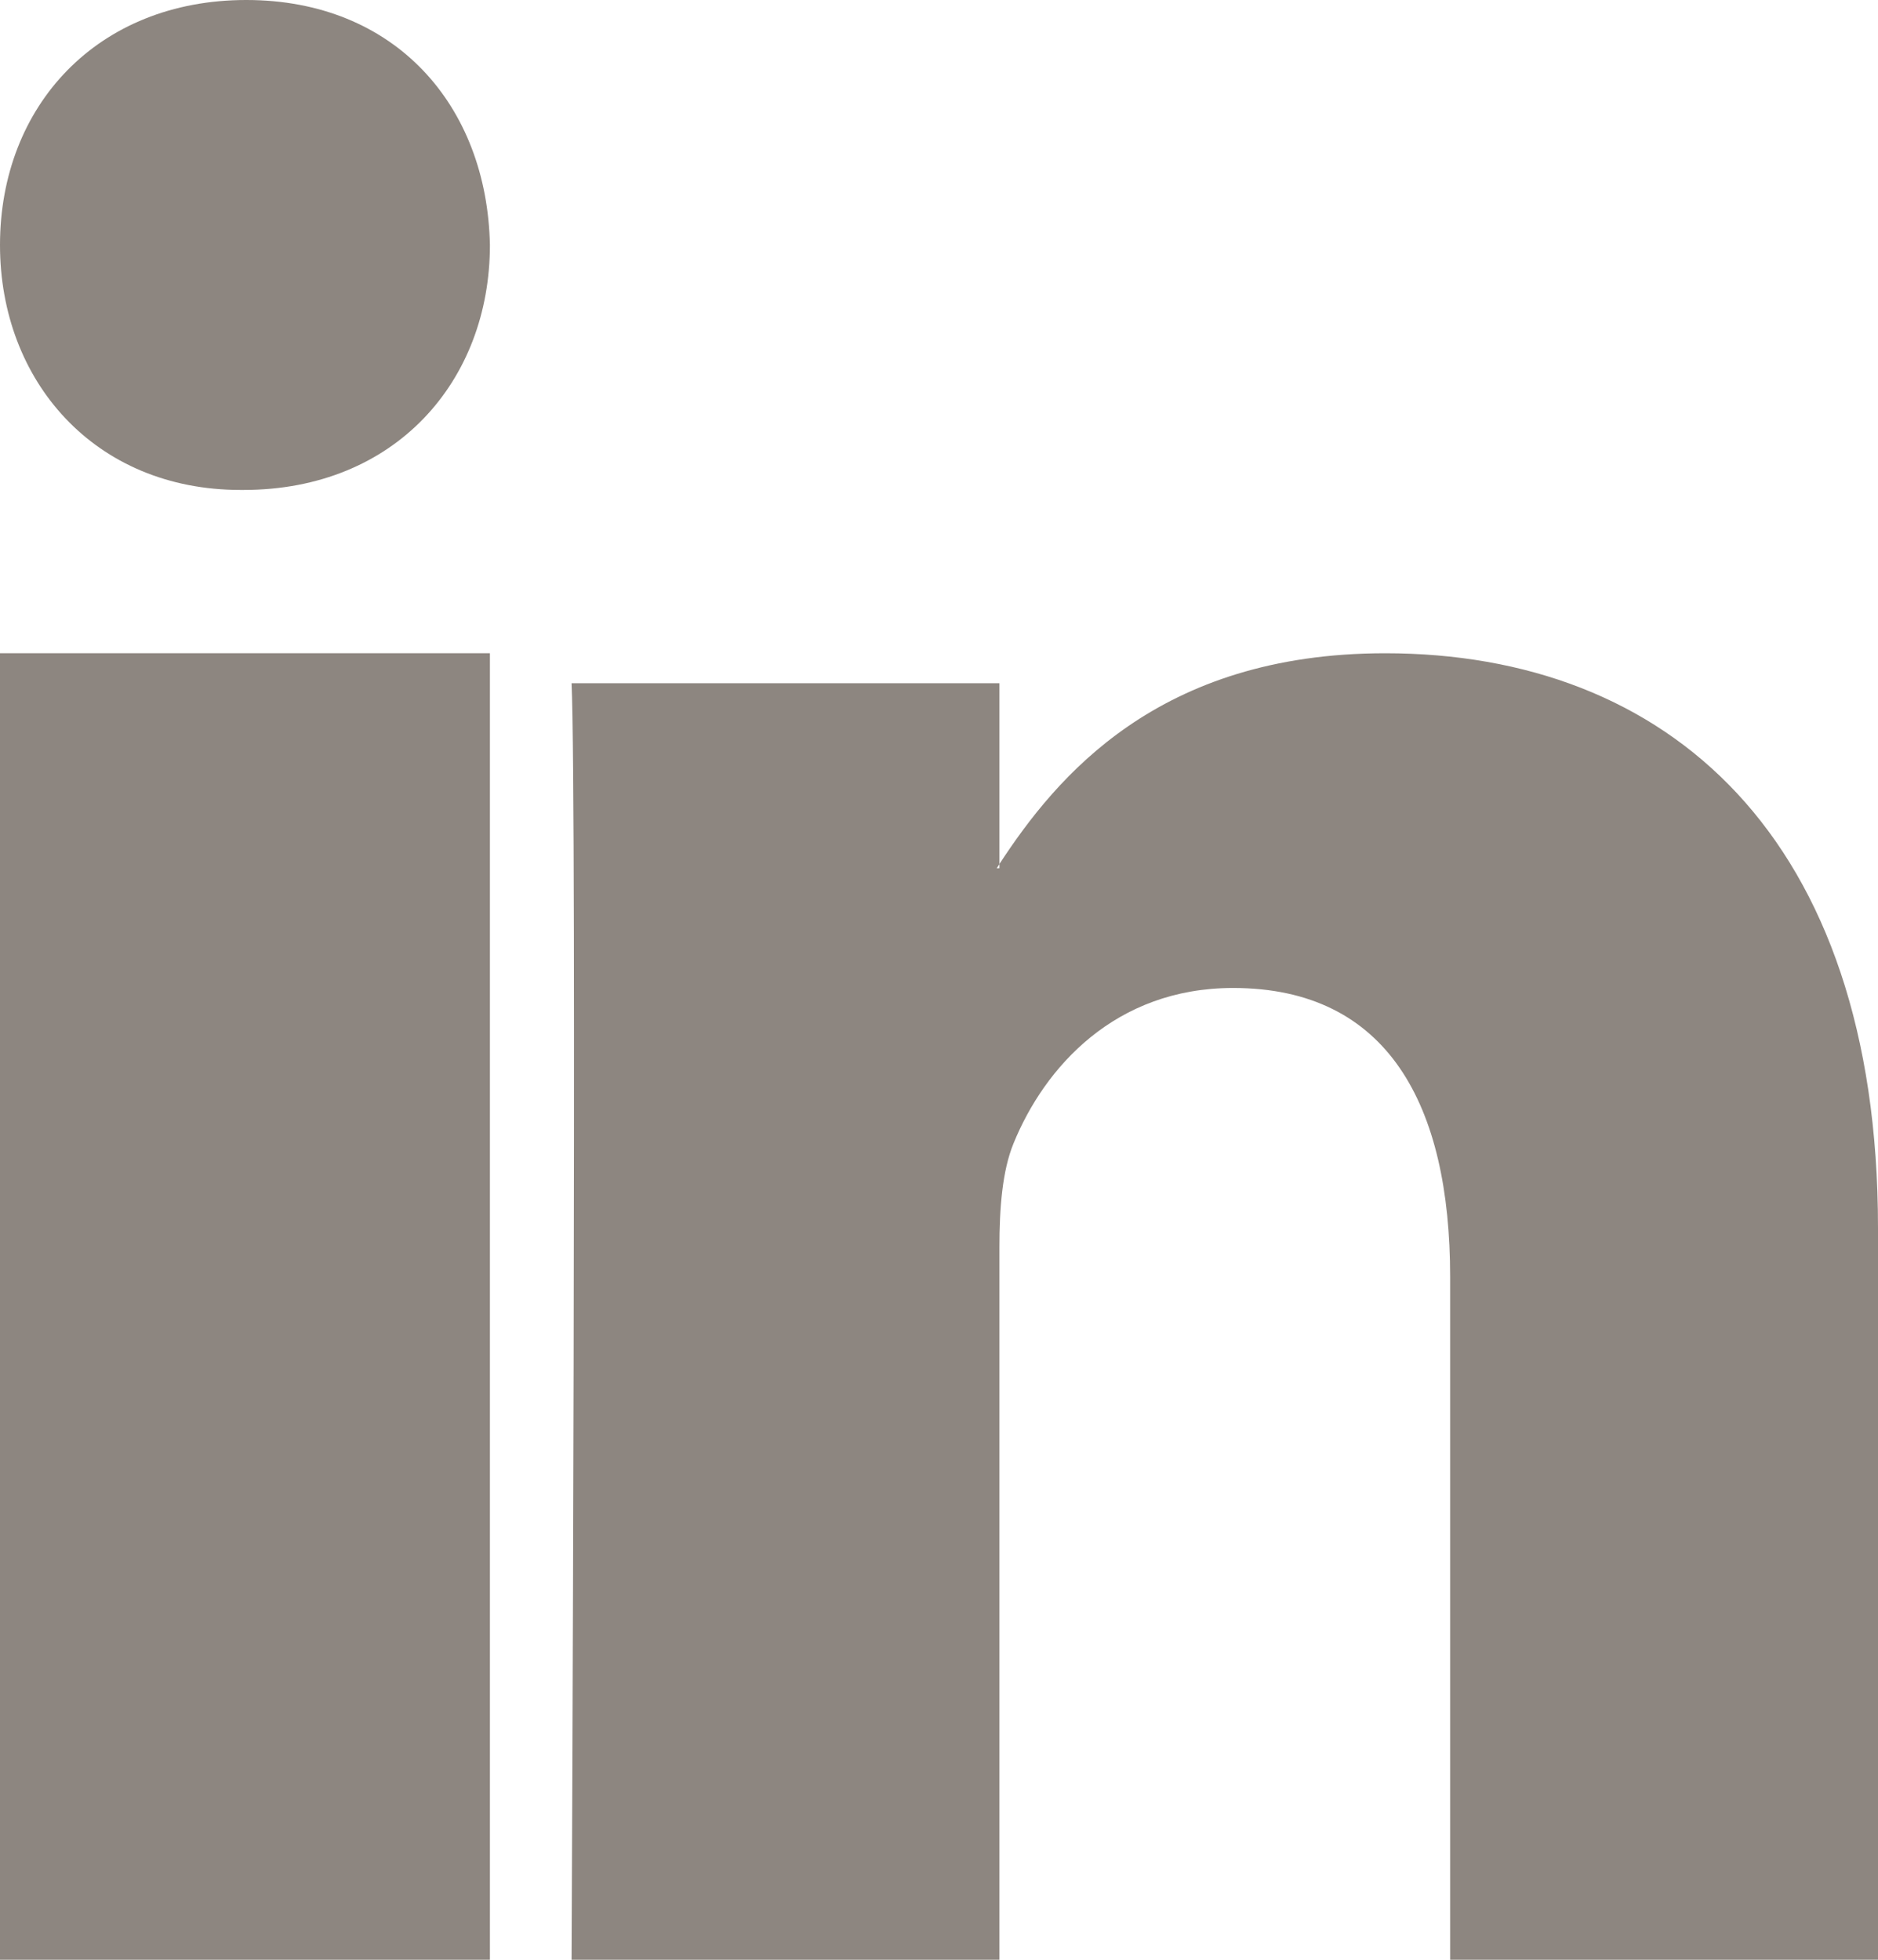
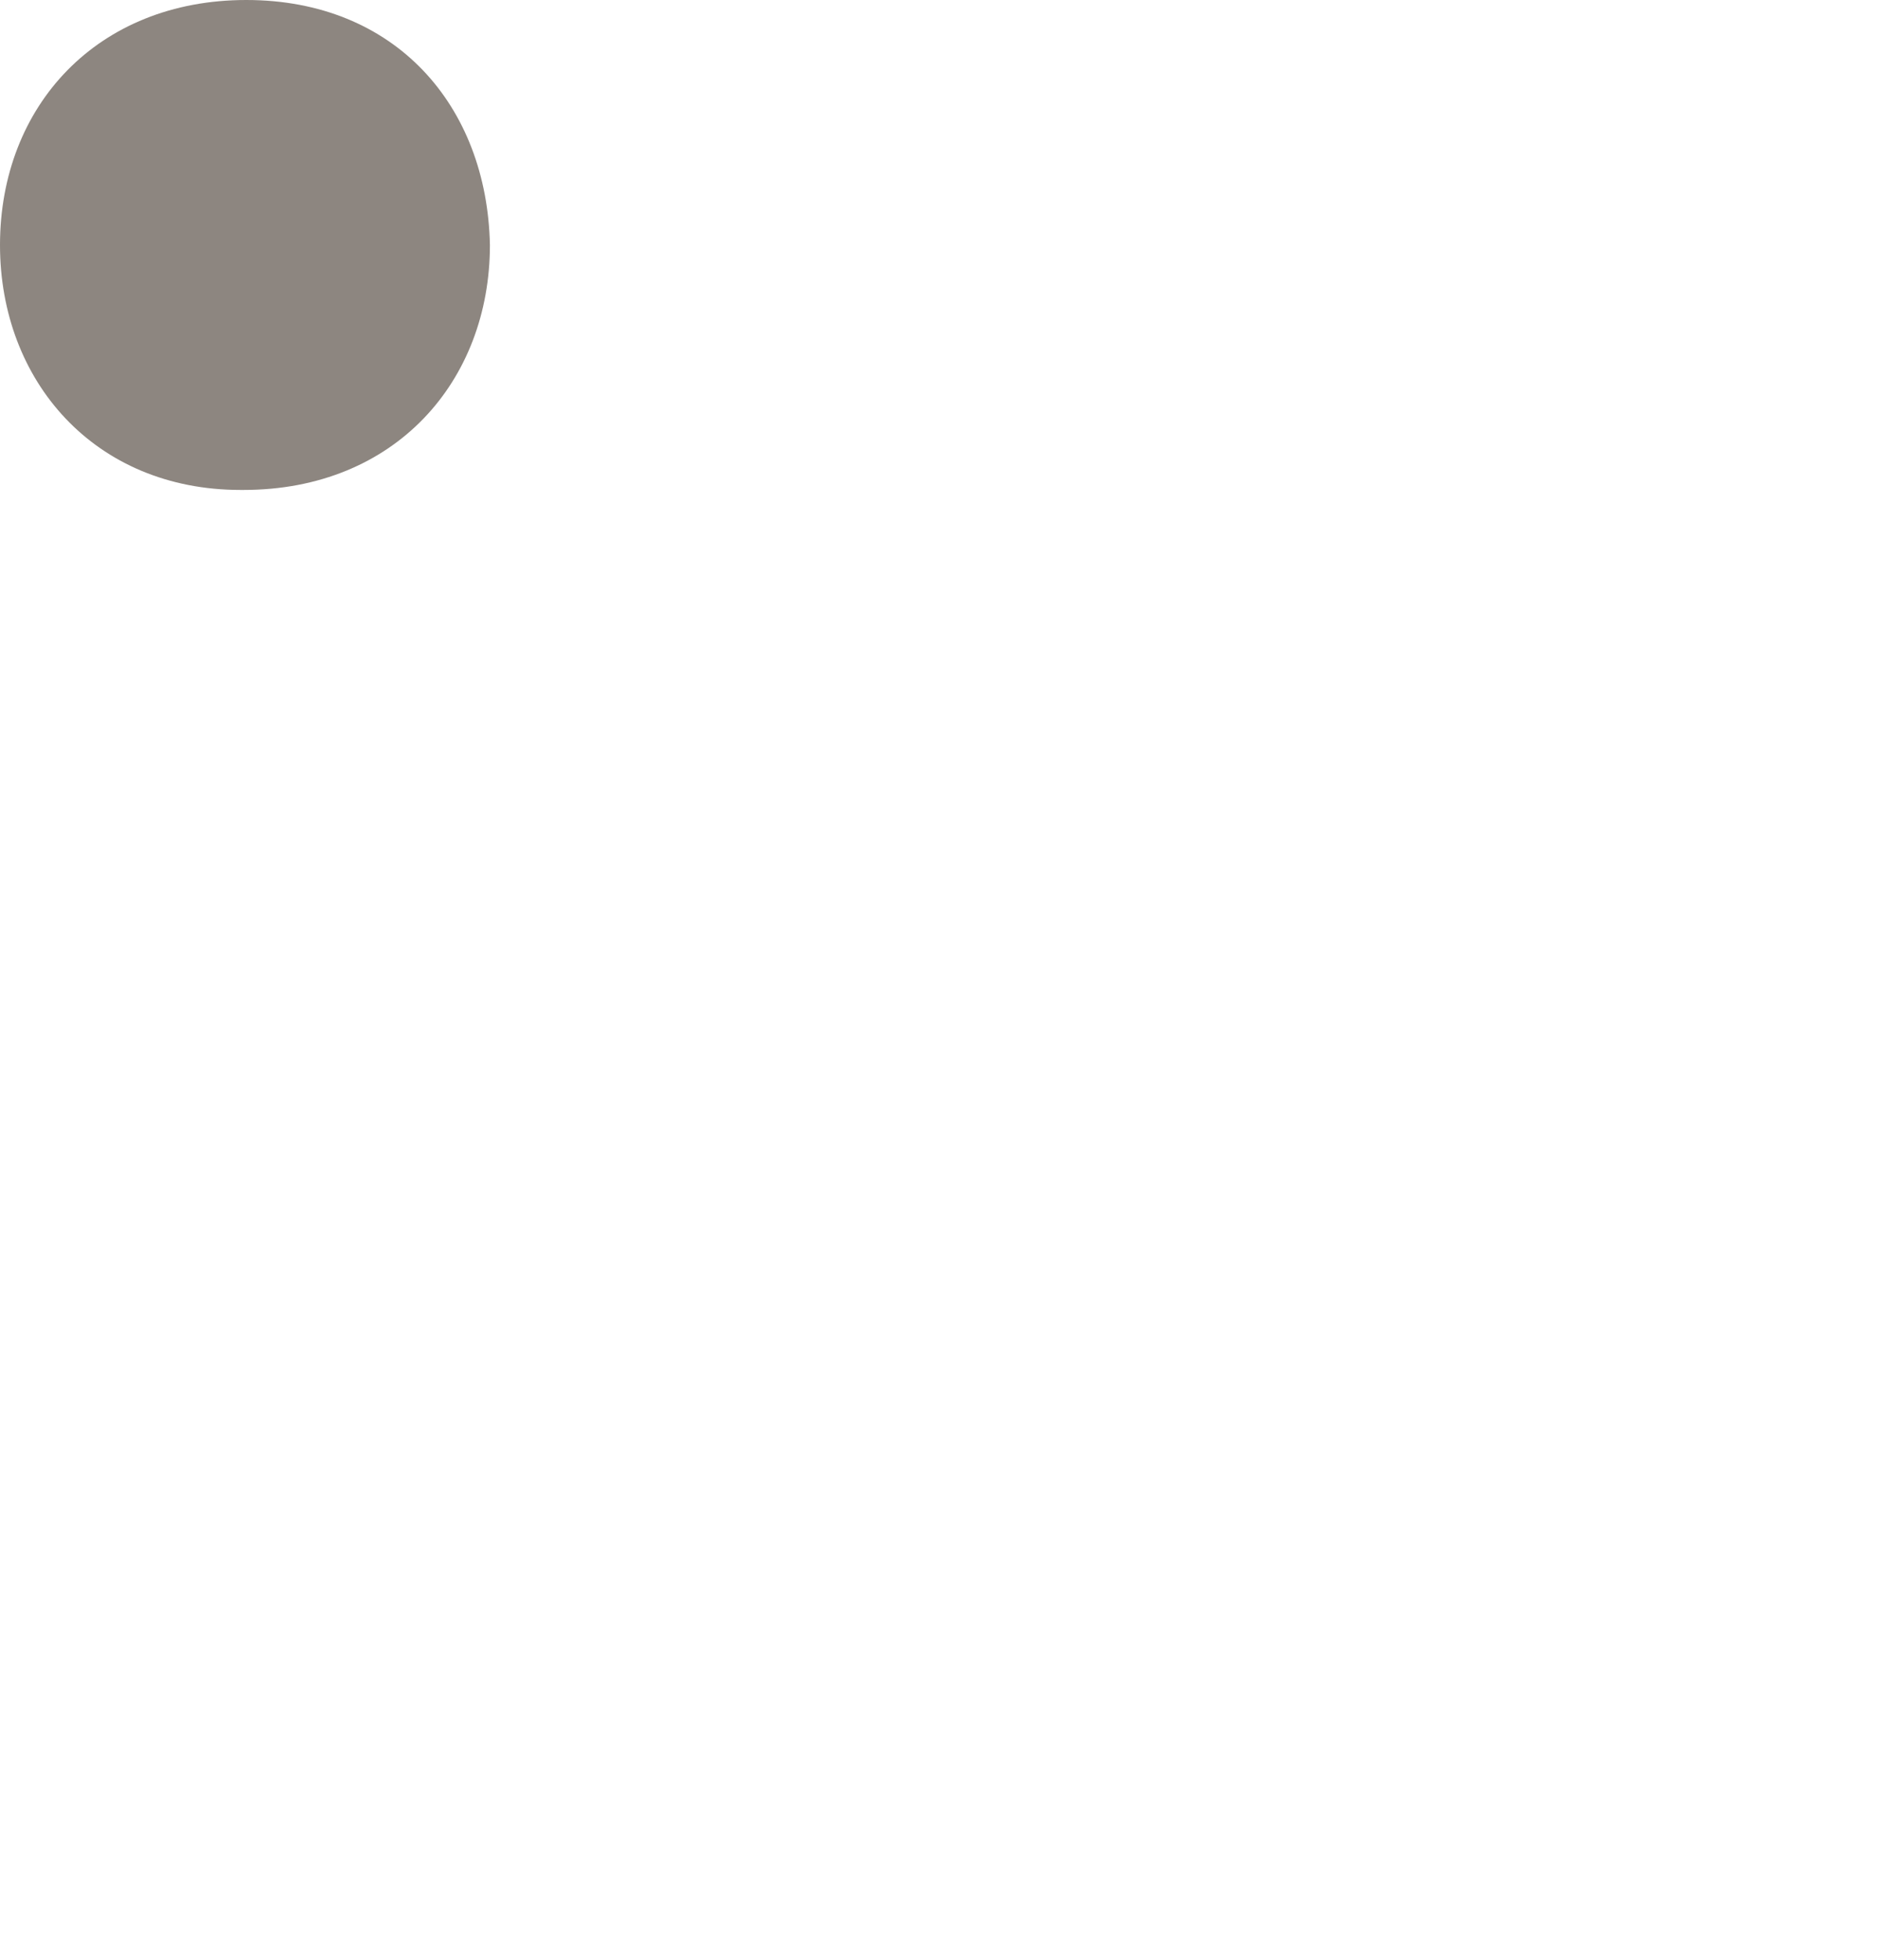
<svg xmlns="http://www.w3.org/2000/svg" width="23px" height="24px" viewBox="0 0 23 24" version="1.1">
  <title>Group 11</title>
  <desc>Created with Sketch.</desc>
  <g id="Welcome" stroke="none" stroke-width="1" fill="none" fill-rule="evenodd">
    <g id="SERVICES" transform="translate(-1310, -35)" fill="#8D8680">
      <g id="Header" transform="translate(135, 0)">
        <g id="Group-12">
          <g id="Group-11" transform="translate(1175, 35)">
-             <path d="M16.965,8 C14.184,8 12.938,9.514 12.24,10.581 L12.24,10.632 L12.206,10.632 C12.219,10.617 12.231,10.597 12.24,10.581 L12.24,8.367 L7,8.367 C7.067,9.832 7,24 7,24 L12.24,24 L12.24,15.269 C12.24,14.799 12.275,14.337 12.413,14.002 C12.793,13.07 13.657,12.099 15.102,12.099 C17,12.099 17.76,13.535 17.76,15.636 L17.76,24 L23,24 L23,15.037 C23,10.234 20.413,8 16.965,8" id="Fill-3" />
            <path d="M3.016,0 C1.193,0 0,1.297 0,3.001 C0,4.664 1.157,6 2.946,6 L2.982,6 C4.843,6 6,4.664 6,3.001 C5.966,1.297 4.843,0 3.016,0" id="Fill-5" />
-             <polygon id="Fill-8" points="0 24 6 24 6 8 0 8" />
          </g>
        </g>
      </g>
    </g>
  </g>
</svg>